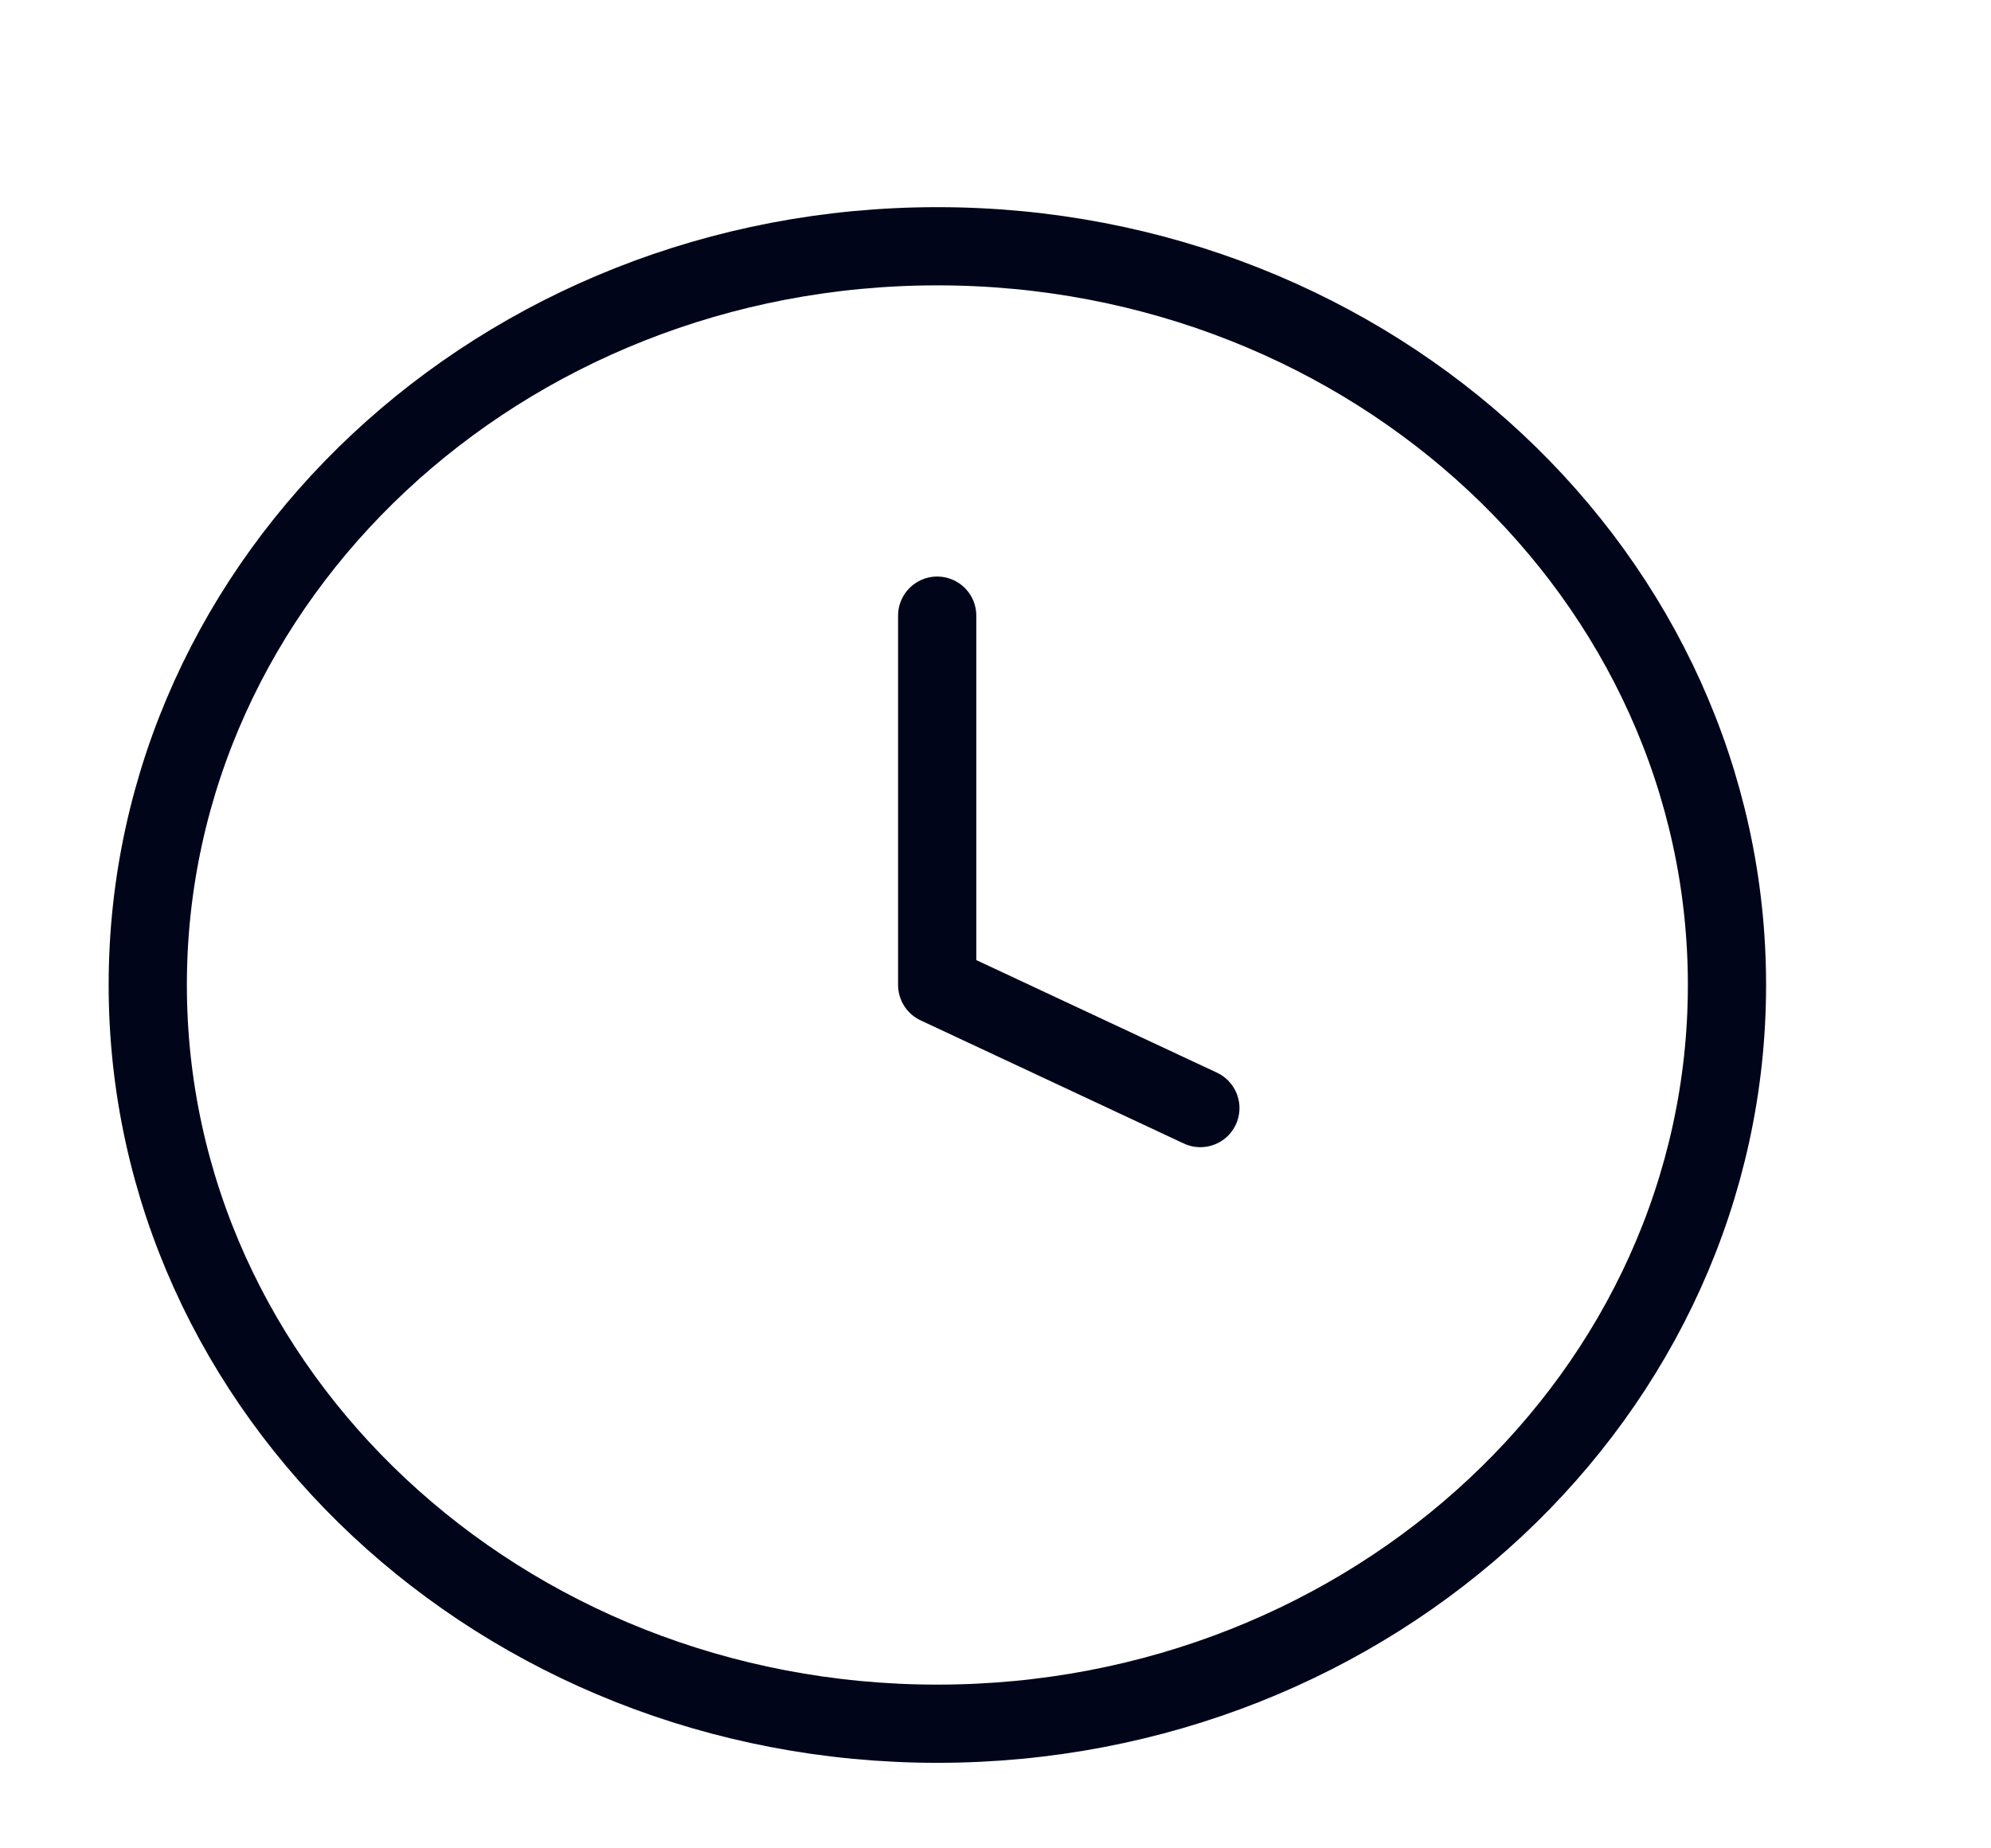
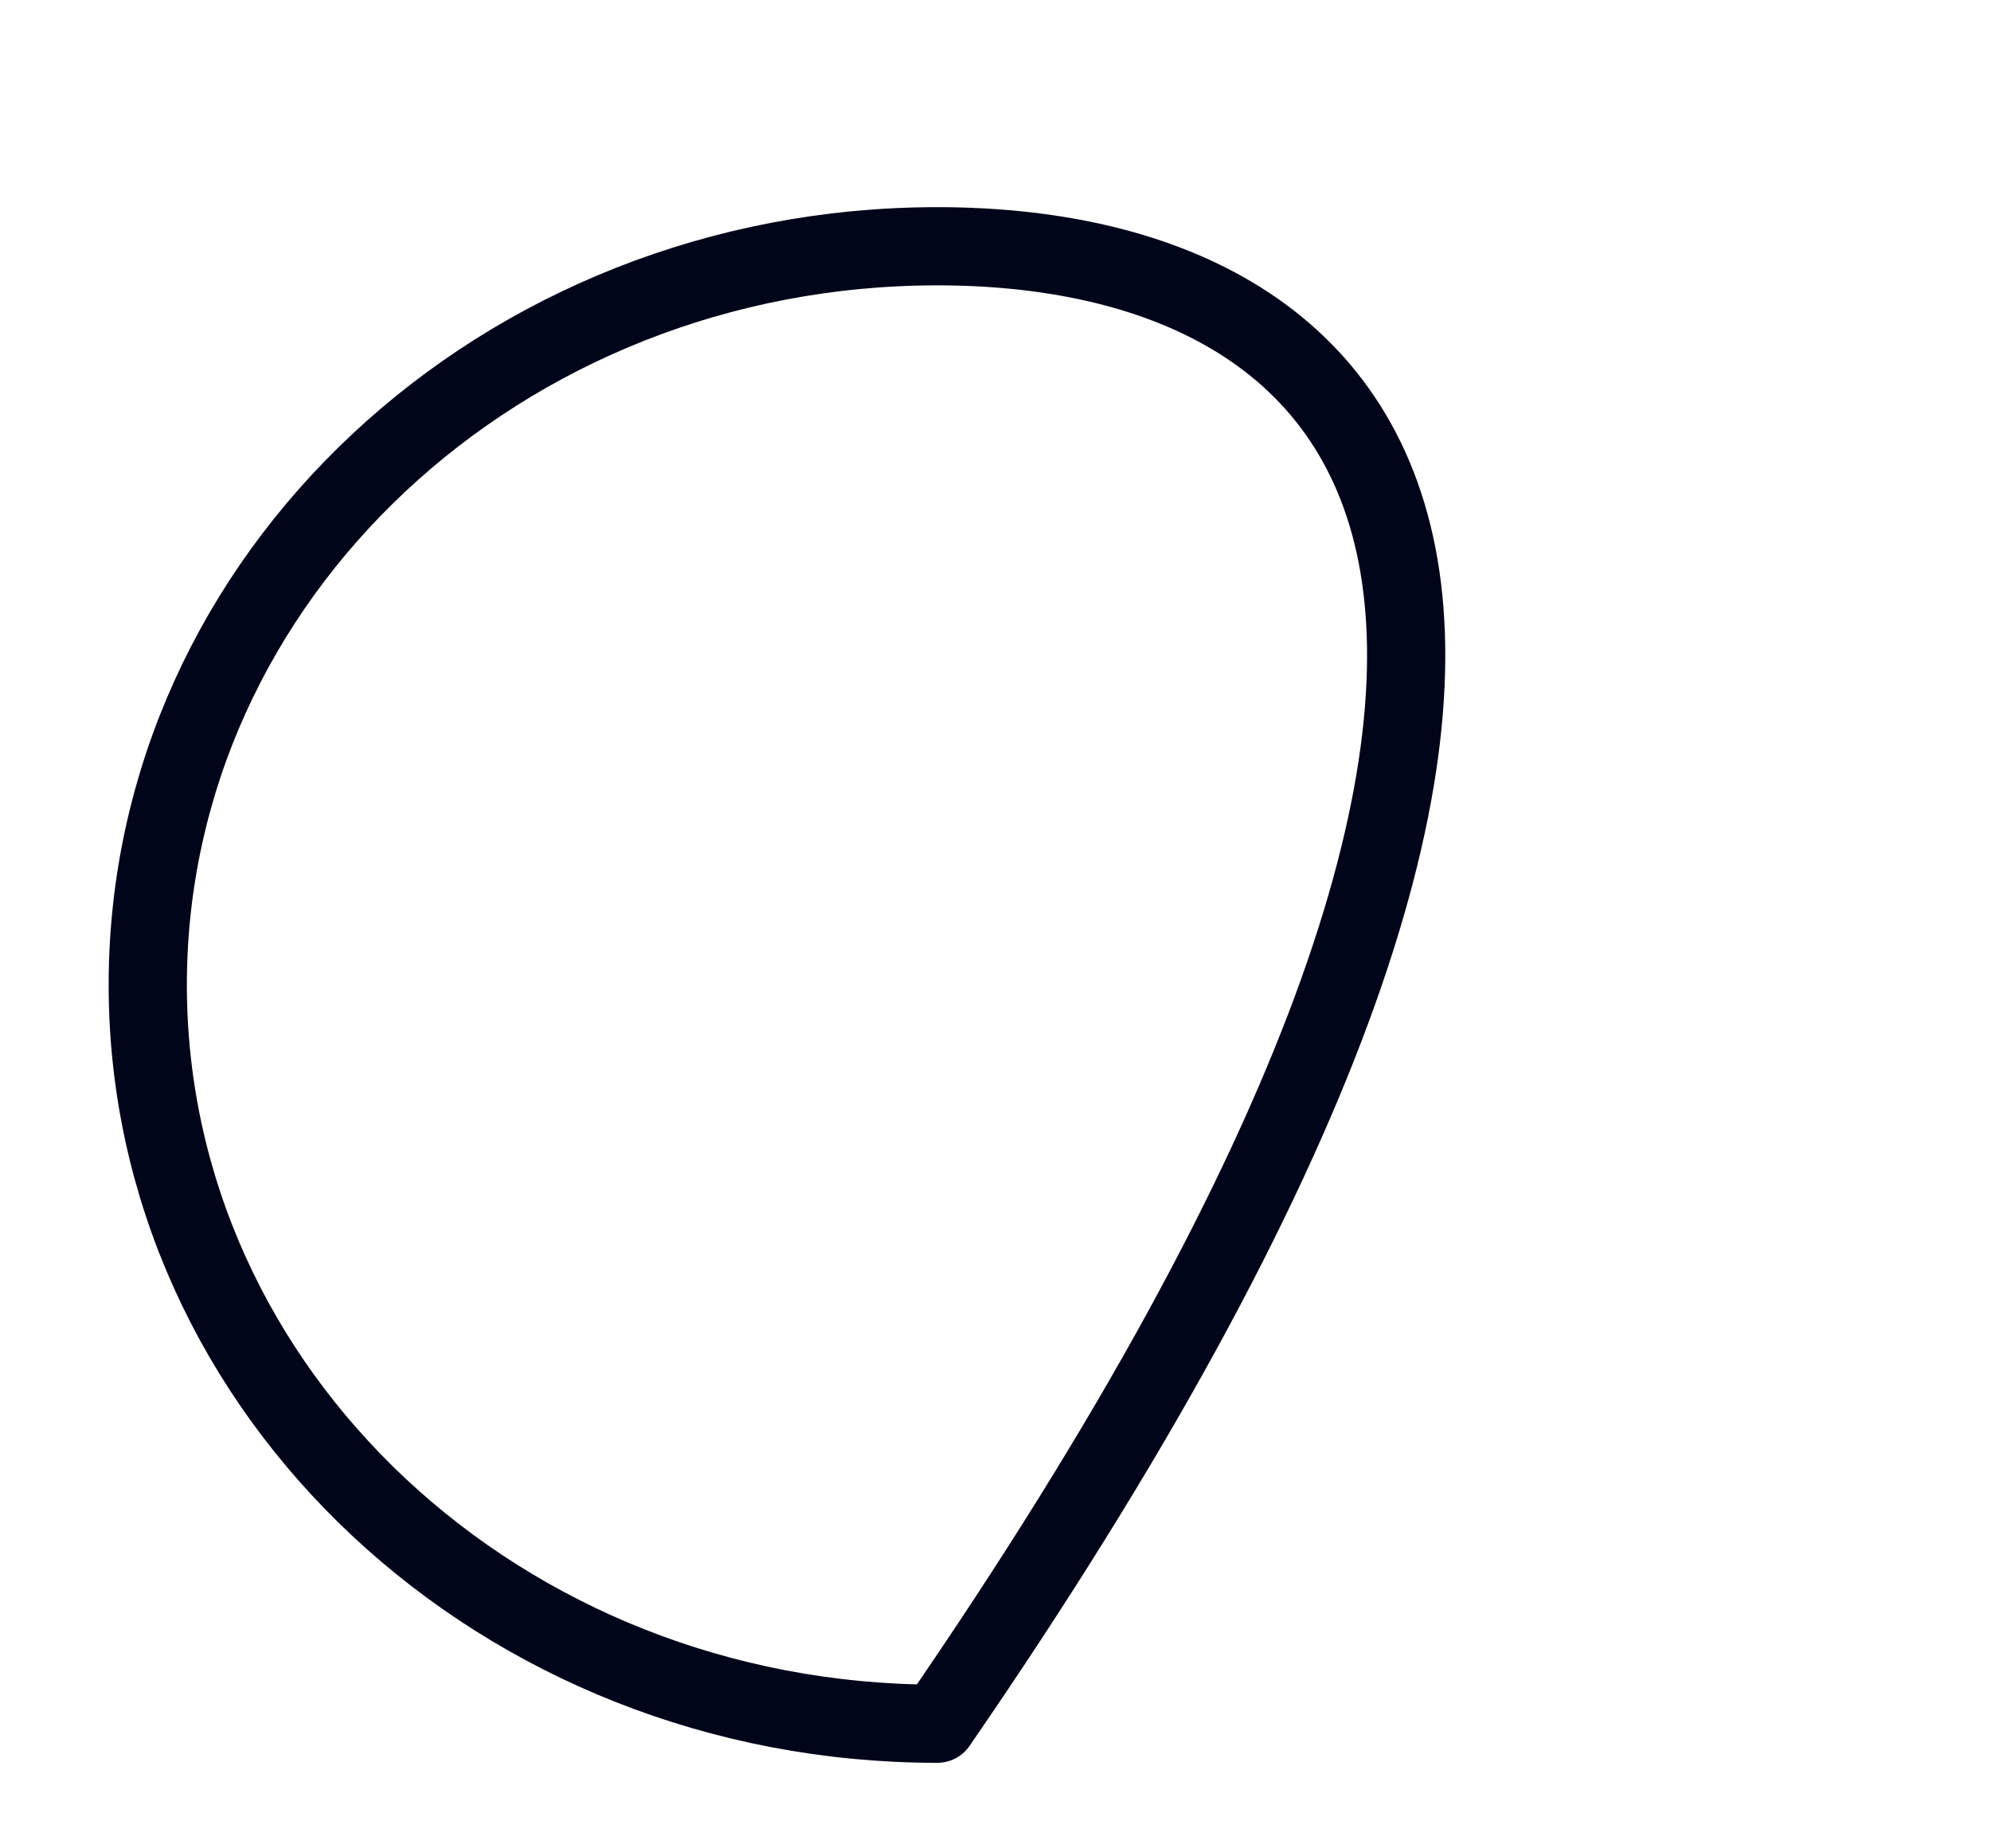
<svg xmlns="http://www.w3.org/2000/svg" width="28" height="26" viewBox="0 0 28 26" fill="none">
-   <path d="M13.182 24.247C19.315 24.247 24.287 19.594 24.287 13.855C24.287 8.116 19.315 3.464 13.182 3.464C7.05 3.464 2.078 8.116 2.078 13.855C2.078 19.594 7.05 24.247 13.182 24.247Z" stroke="#000519" stroke-width="1.1" stroke-linecap="round" stroke-linejoin="round" />
-   <path d="M13.18 8.66V13.855L16.881 15.587" stroke="#000519" stroke-width="1.1" stroke-linecap="round" stroke-linejoin="round" />
+   <path d="M13.182 24.247C24.287 8.116 19.315 3.464 13.182 3.464C7.05 3.464 2.078 8.116 2.078 13.855C2.078 19.594 7.05 24.247 13.182 24.247Z" stroke="#000519" stroke-width="1.1" stroke-linecap="round" stroke-linejoin="round" />
</svg>